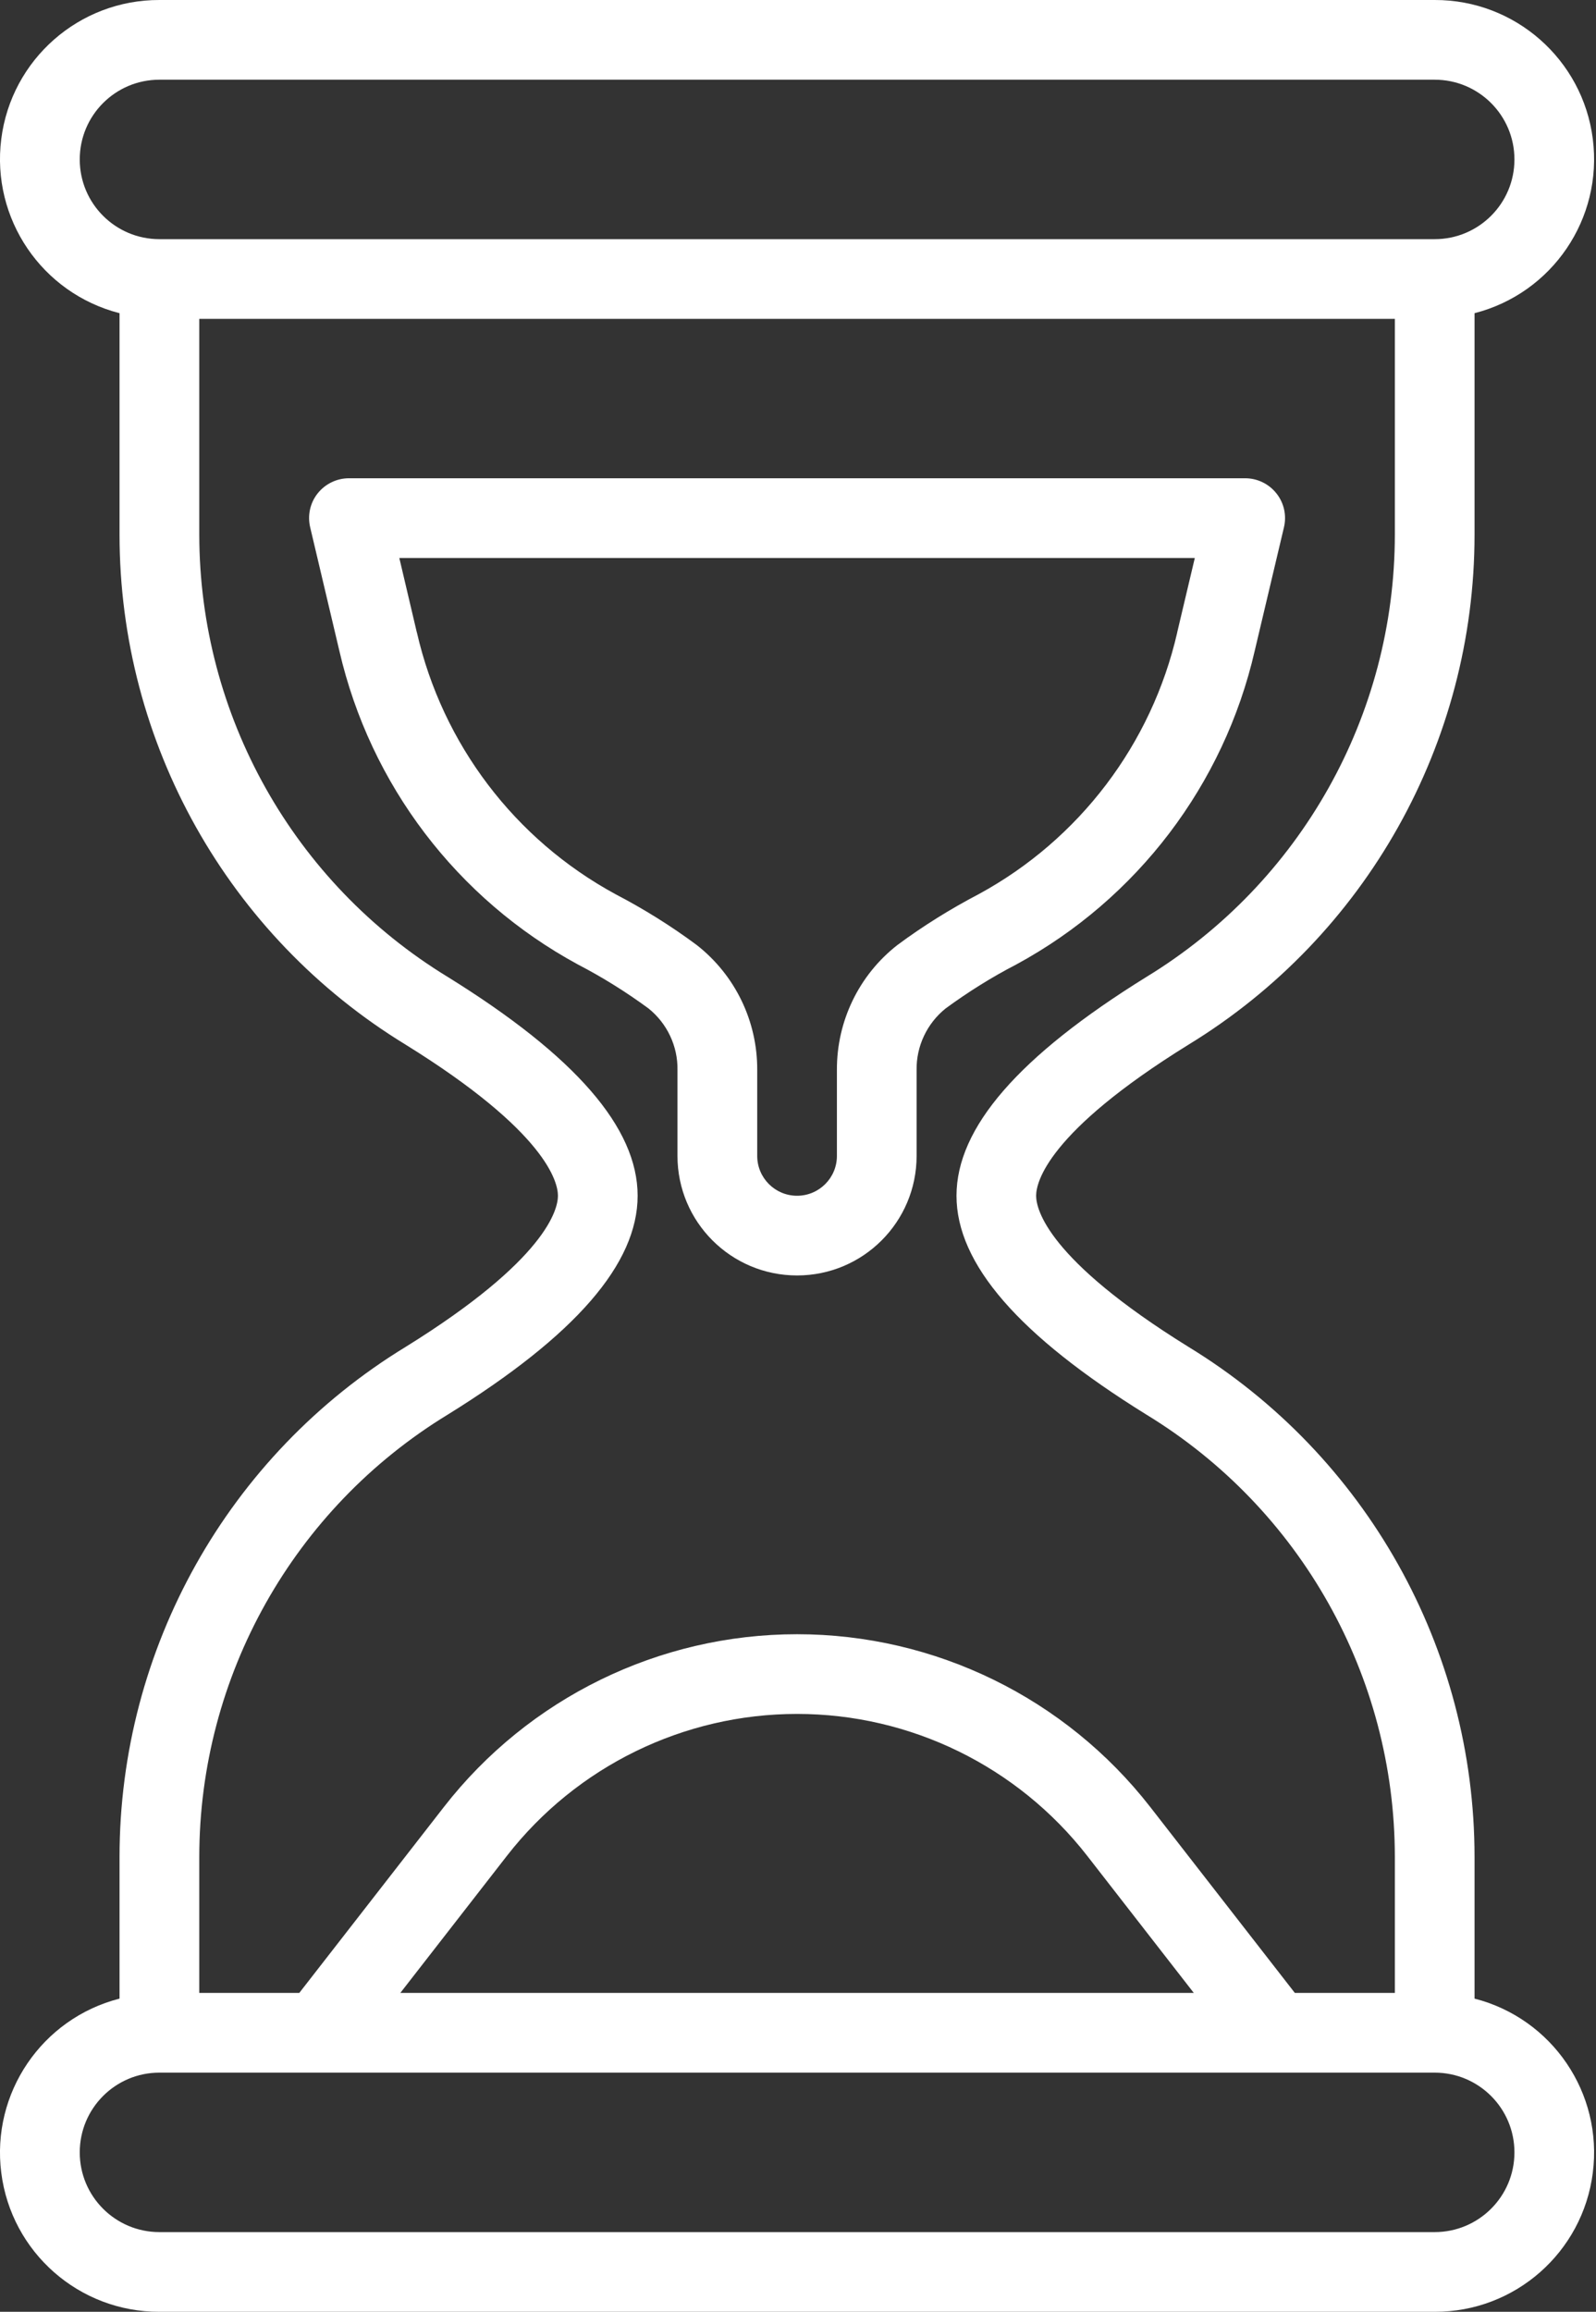
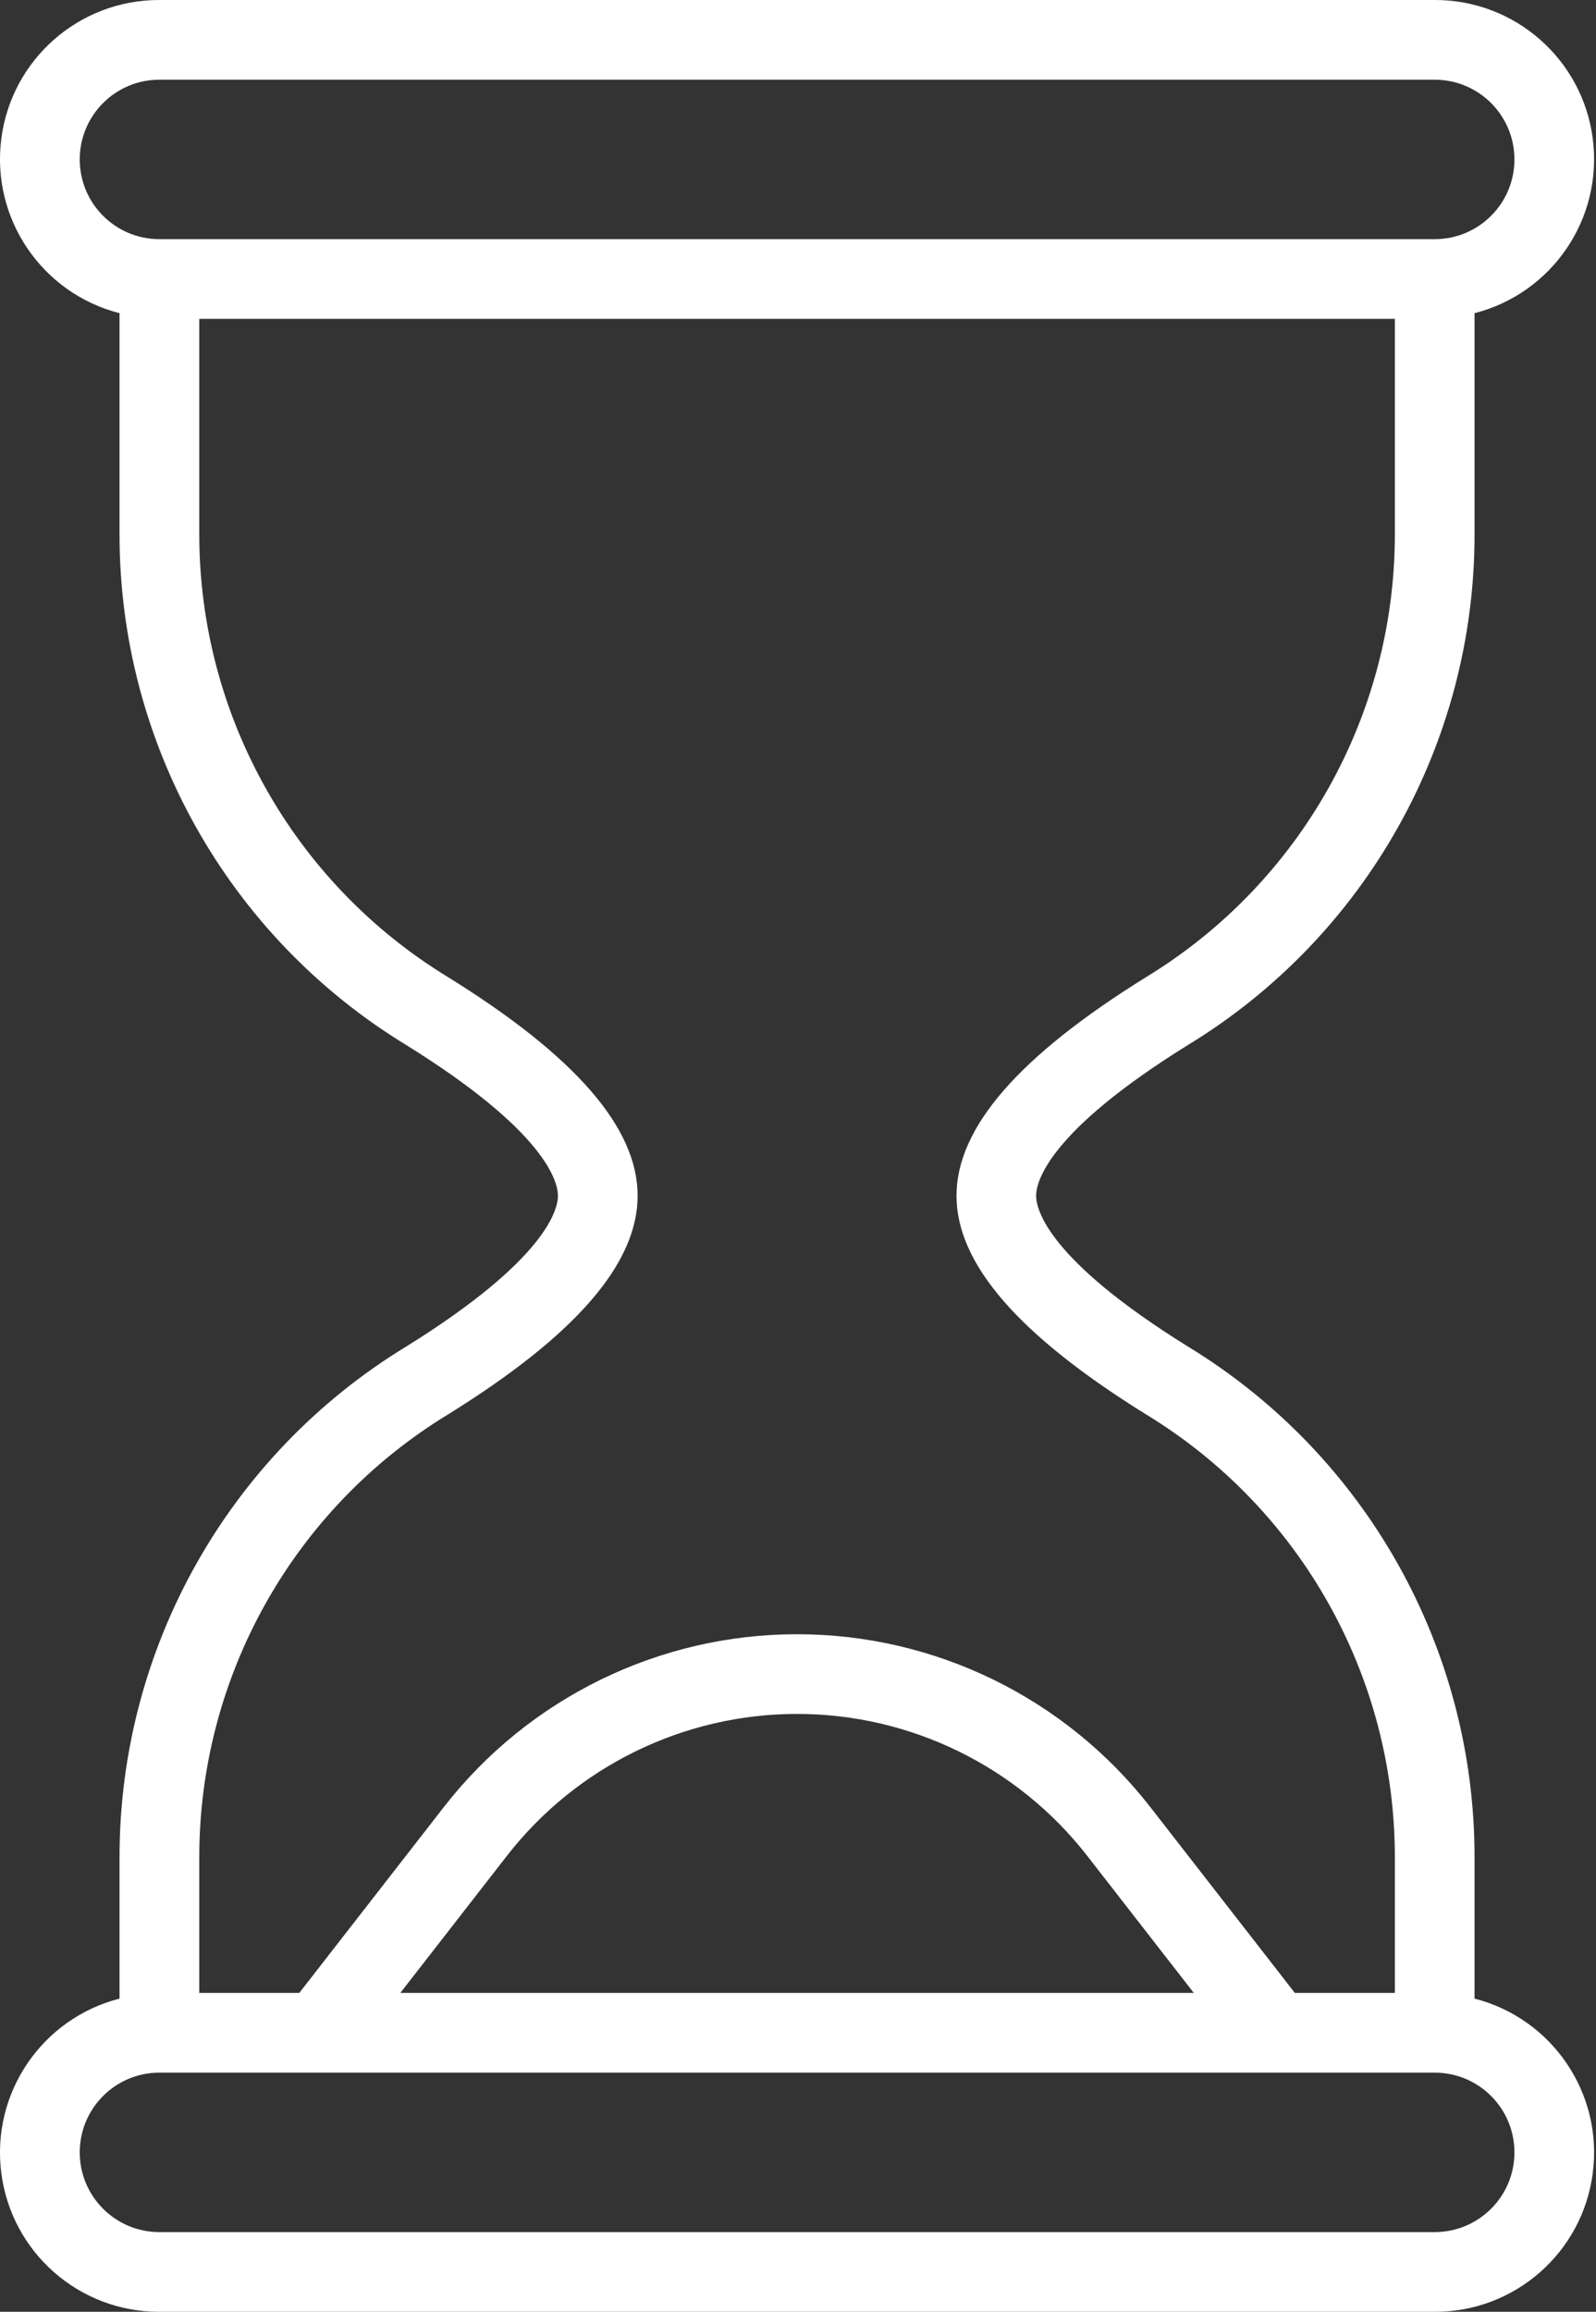
<svg xmlns="http://www.w3.org/2000/svg" width="29" height="42" viewBox="0 0 29 42" fill="none">
  <rect x="0" y="0" width="29" height="42" fill="#333333" stroke="none" />
  <path d="M7.372 24.469C4.142 26.44 2.172 29.952 2.172 33.736V36.31C0.76 36.672 -0.161 38.028 0.023 39.474C0.206 40.921 1.439 42.004 2.897 42H26.069C27.526 42.004 28.759 40.921 28.942 39.474C29.127 38.028 28.205 36.672 26.793 36.31V33.736C26.793 29.952 24.823 26.44 21.594 24.469C19.026 22.877 18.827 21.965 18.827 21.724C18.827 21.483 19.026 20.571 21.594 18.98C24.823 17.008 26.793 13.496 26.793 9.713V5.69C28.205 5.328 29.127 3.972 28.942 2.525C28.759 1.079 27.526 -0.004 26.069 9.05492e-06H2.897C1.439 -0.004 0.206 1.079 0.023 2.525C-0.161 3.972 0.76 5.328 2.172 5.69V9.713C2.172 13.496 4.142 17.008 7.372 18.98C9.939 20.571 10.138 21.483 10.138 21.724C10.138 21.965 9.939 22.877 7.372 24.469ZM27.518 39.104C27.518 39.904 26.869 40.552 26.069 40.552H2.897C2.097 40.552 1.449 39.904 1.449 39.104C1.449 38.303 2.097 37.655 2.897 37.655H26.069C26.869 37.655 27.518 38.303 27.518 39.104ZM7.274 36.207L9.211 33.716C10.477 32.09 12.423 31.138 14.483 31.138C16.543 31.138 18.489 32.09 19.755 33.716L21.692 36.207H7.274ZM1.449 2.897C1.449 2.096 2.097 1.448 2.897 1.448H26.069C26.869 1.448 27.518 2.096 27.518 2.897C27.518 3.697 26.869 4.345 26.069 4.345H2.897C2.097 4.345 1.449 3.697 1.449 2.897ZM8.136 17.749C5.334 16.04 3.623 12.995 3.621 9.712V5.793H25.345V9.712C25.343 12.995 23.633 16.039 20.83 17.749C18.509 19.188 17.38 20.49 17.38 21.724C17.38 22.959 18.509 24.261 20.83 25.7C23.633 27.409 25.343 30.454 25.345 33.736V36.207H23.528L20.899 32.827C19.358 30.849 16.991 29.69 14.483 29.69C11.975 29.69 9.607 30.849 8.067 32.827L5.438 36.207H3.621V33.736C3.623 30.454 5.333 27.409 8.136 25.7C10.457 24.261 11.586 22.959 11.586 21.724C11.586 20.49 10.457 19.188 8.136 17.749H8.136Z" fill="white" />
-   <path d="M12.31 19.441V21C12.31 22.2 13.283 23.172 14.483 23.172C15.683 23.172 16.655 22.2 16.655 21V19.441C16.648 19.007 16.844 18.592 17.184 18.32C17.591 18.022 18.018 17.754 18.467 17.522C20.662 16.331 22.24 14.256 22.799 11.823L23.33 9.58C23.381 9.365 23.332 9.138 23.194 8.965C23.057 8.791 22.847 8.689 22.626 8.689H6.34C6.119 8.689 5.909 8.791 5.771 8.965C5.634 9.138 5.585 9.365 5.636 9.58L6.166 11.823C6.727 14.256 8.304 16.331 10.5 17.522C10.947 17.754 11.376 18.022 11.782 18.32C12.122 18.592 12.318 19.007 12.31 19.441H12.31ZM7.574 11.49L7.256 10.138H21.71L21.39 11.49H21.391C20.926 13.518 19.612 15.25 17.785 16.244C17.269 16.514 16.773 16.822 16.306 17.169C15.607 17.714 15.202 18.554 15.207 19.442V21C15.207 21.4 14.883 21.724 14.483 21.724C14.083 21.724 13.759 21.4 13.759 21V19.442C13.764 18.554 13.359 17.716 12.66 17.169C12.193 16.822 11.699 16.514 11.181 16.244C9.354 15.251 8.04 13.52 7.575 11.49H7.574Z" fill="white" />
</svg>